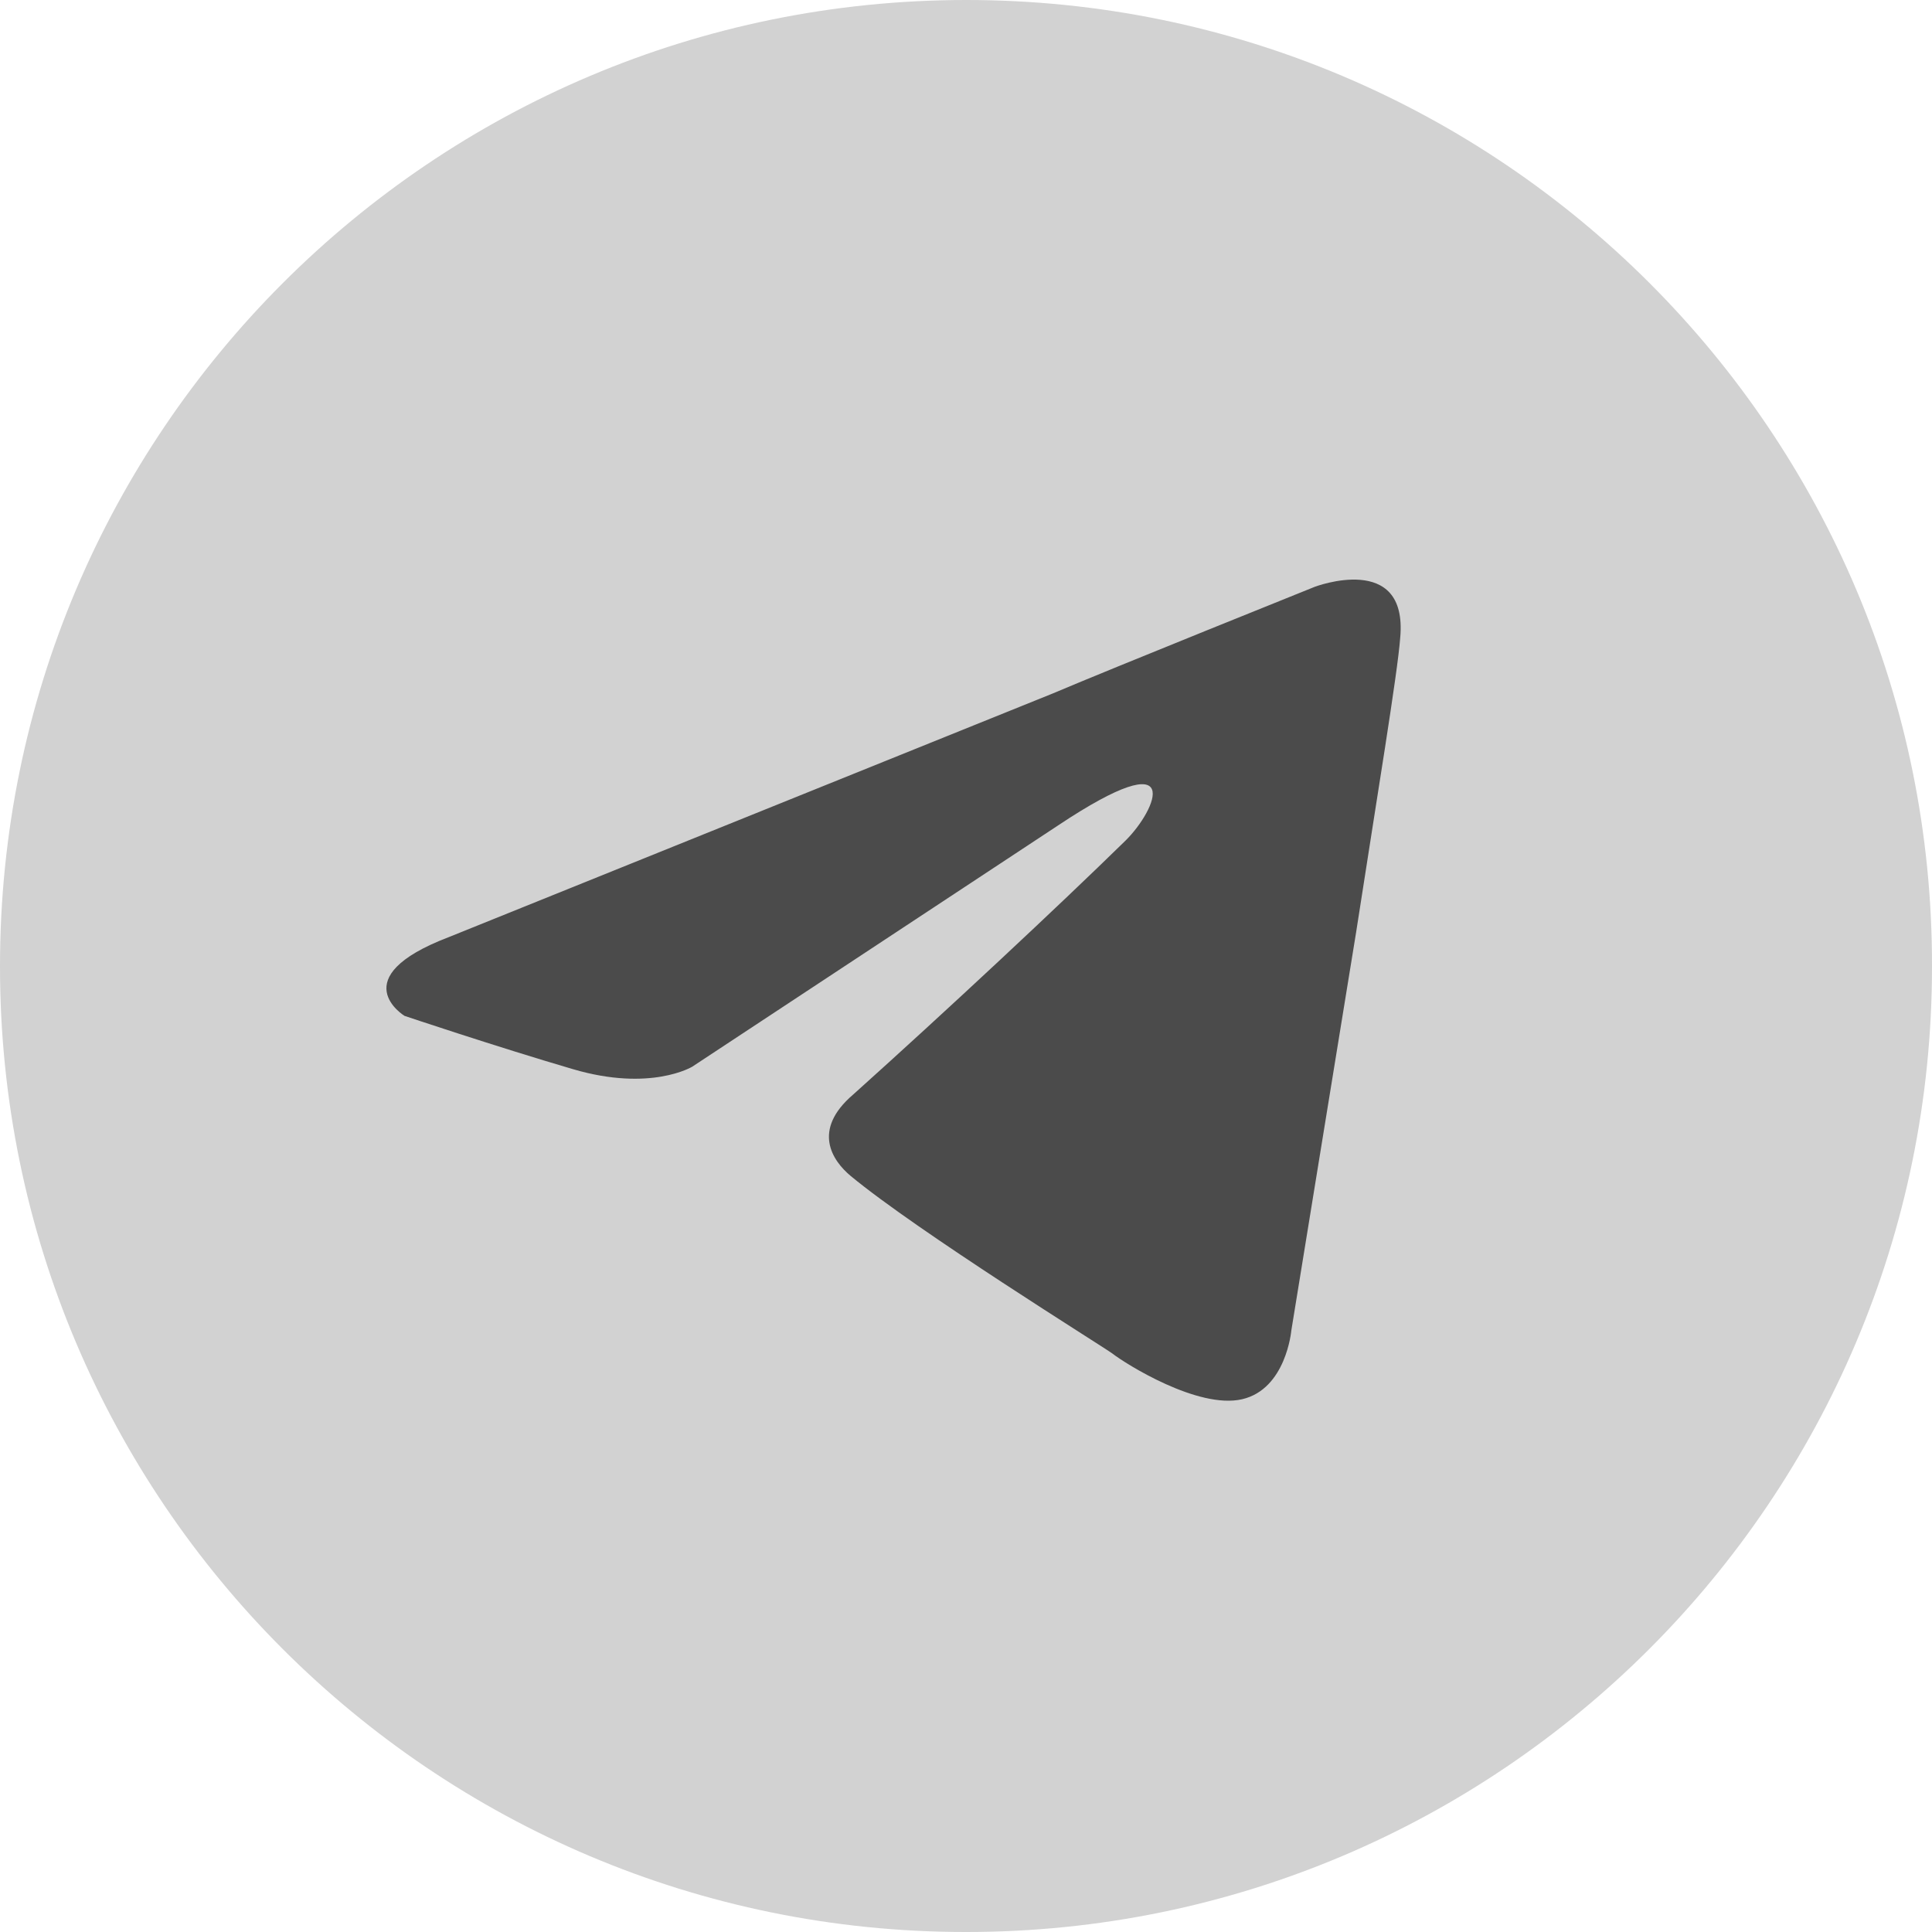
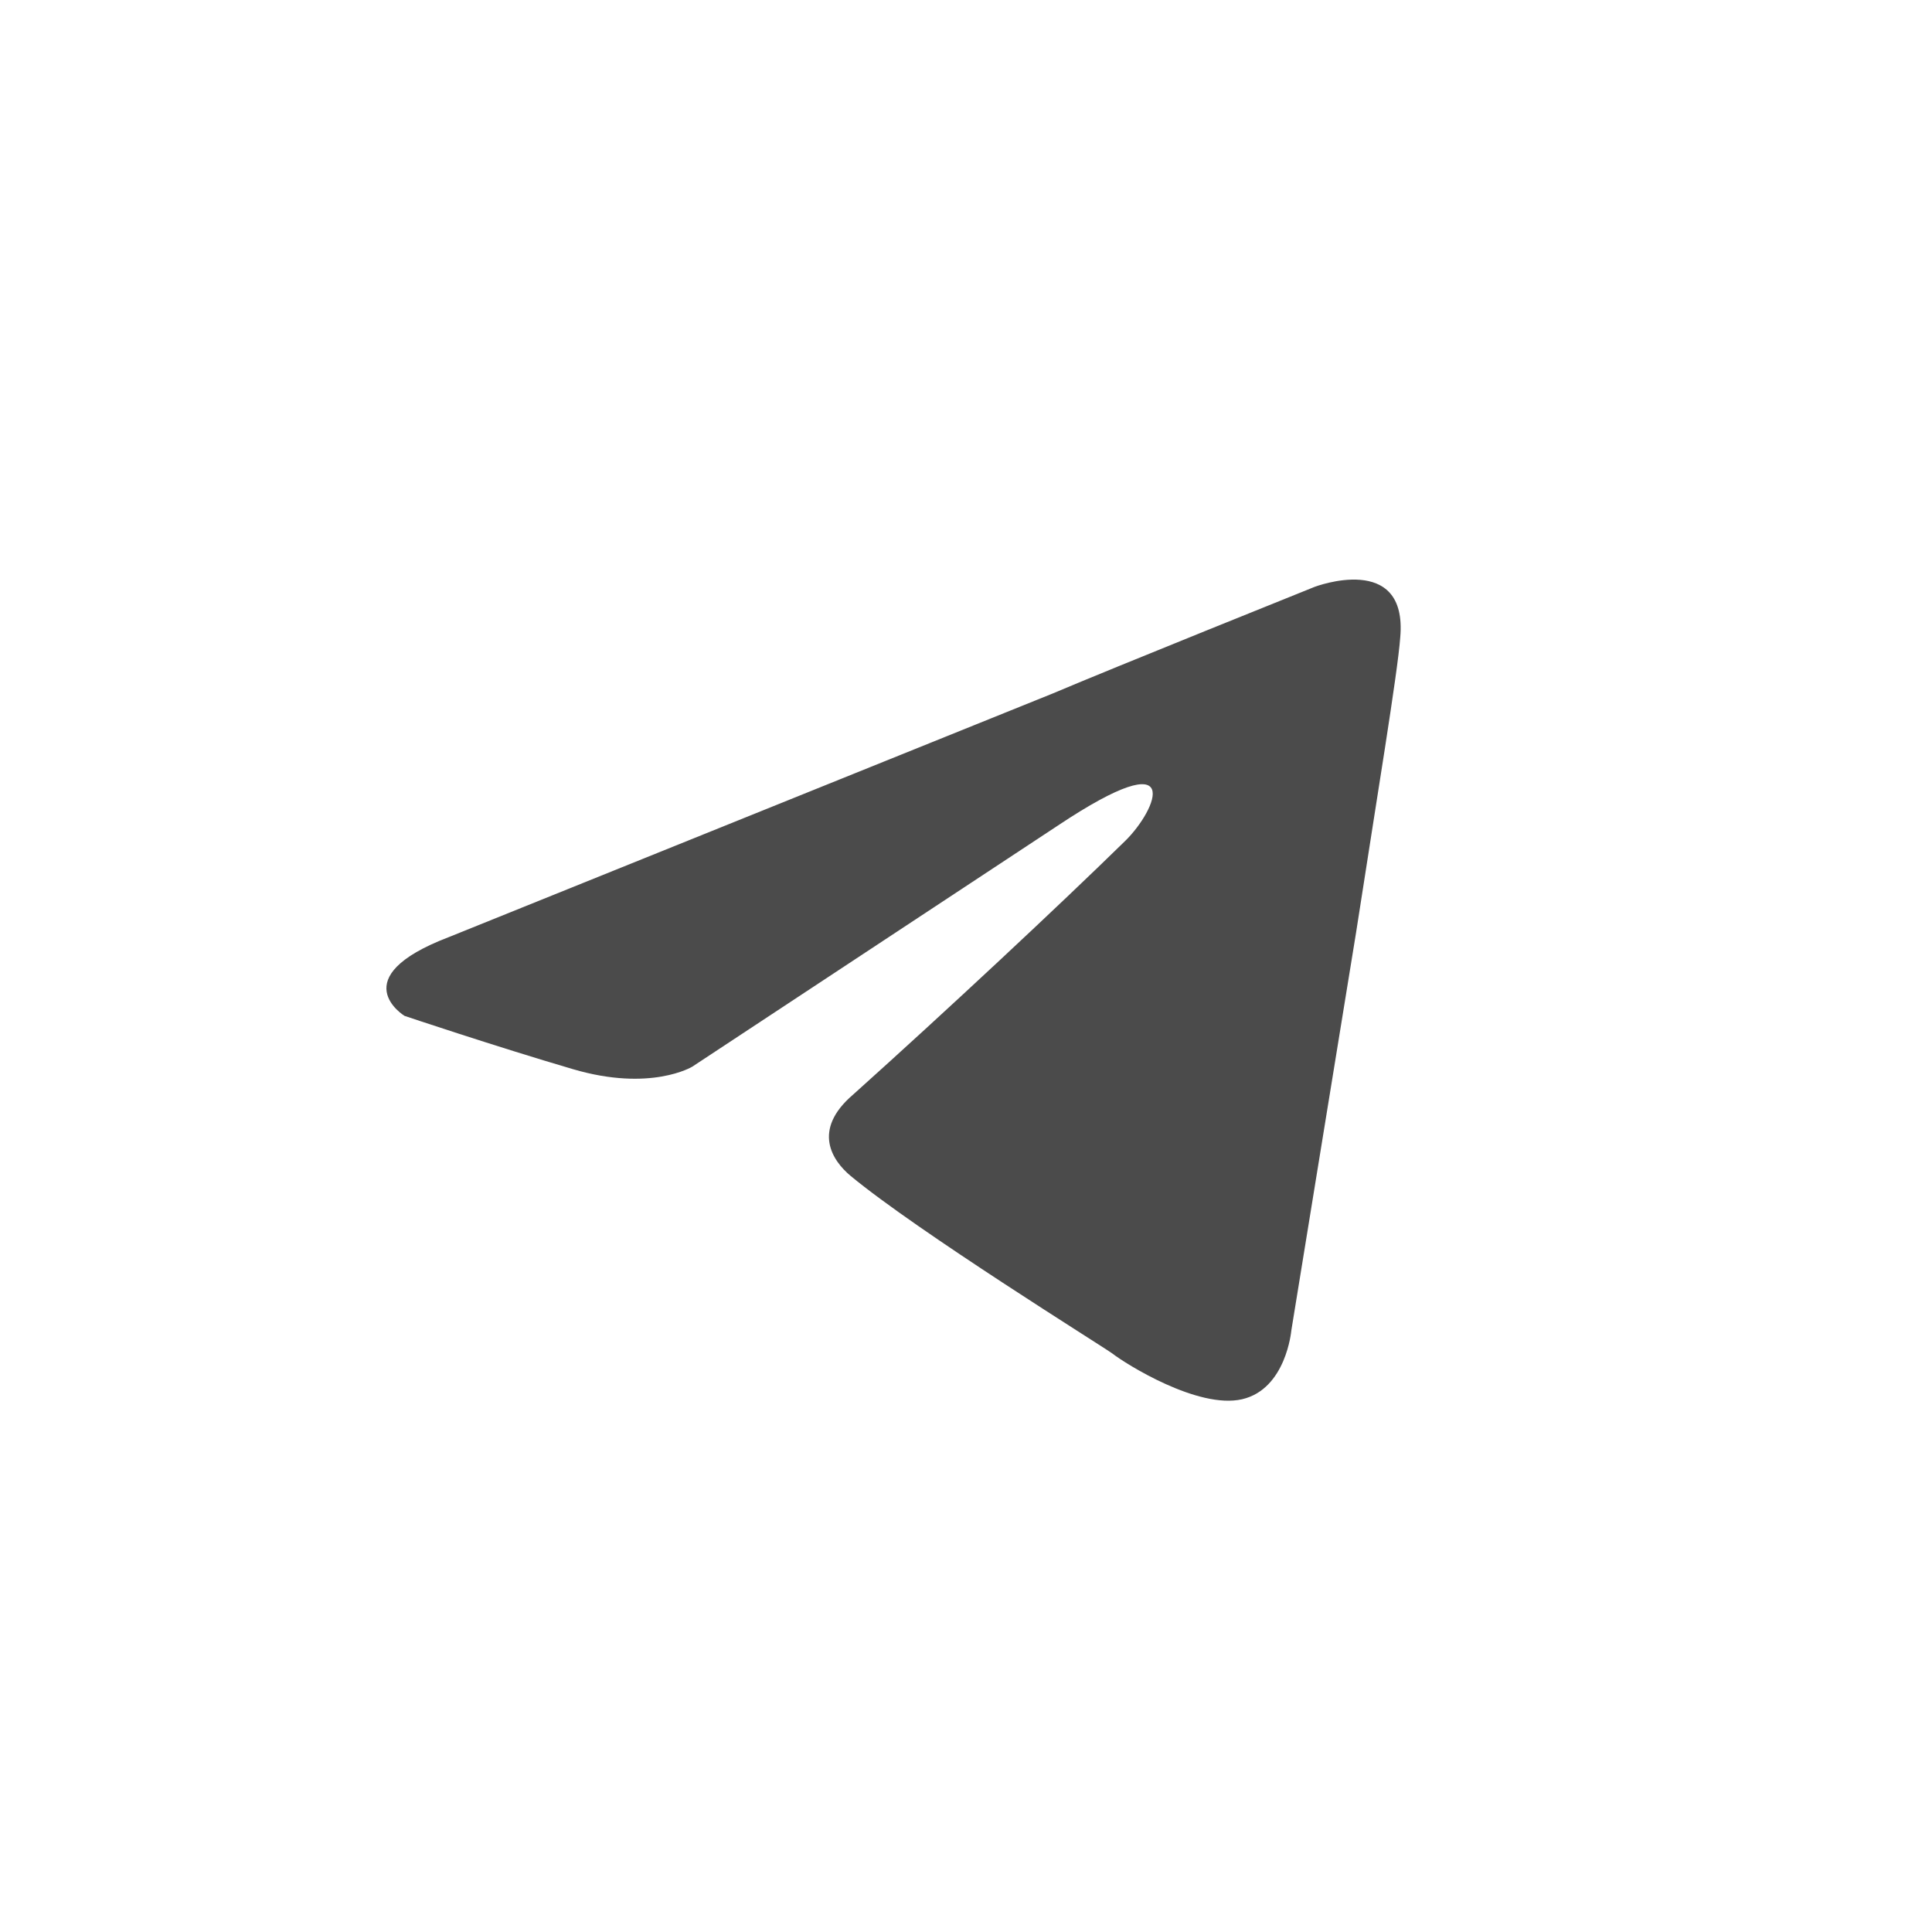
<svg xmlns="http://www.w3.org/2000/svg" width="32" height="32" viewBox="0 0 32 32" fill="none">
  <g id="telegram" clip-path="url(#clip0_219_1485)">
-     <path id="Vector" d="M15.994 32H16.006C24.836 32 32 24.838 32 16.013V16C32.013 7.162 24.836 0 16.006 0C7.164 0 0 7.162 0 16V16.013C0 24.838 7.164 32 15.994 32Z" fill="#D2D2D2" />
    <path id="Vector_2" d="M7.43 15.523L17.437 11.486C18.425 11.066 21.775 9.72 21.775 9.72C21.775 9.72 23.321 9.131 23.192 10.561C23.149 11.15 22.806 13.21 22.462 15.439L21.388 22.04C21.388 22.04 21.302 23.008 20.572 23.176C19.842 23.344 18.64 22.587 18.425 22.419C18.253 22.293 15.204 20.401 14.087 19.475C13.786 19.223 13.443 18.718 14.13 18.13C15.676 16.742 17.523 15.018 18.64 13.925C19.155 13.42 19.67 12.243 17.523 13.673L11.467 17.667C11.467 17.667 10.78 18.088 9.491 17.709C8.203 17.331 6.7 16.826 6.7 16.826C6.7 16.826 5.669 16.196 7.43 15.523Z" fill="#4B4B4B" />
  </g>
  <defs>
    <clipPath id="clip0_219_1485">
      <rect width="32" height="32" fill="white" />
    </clipPath>
  </defs>
</svg>